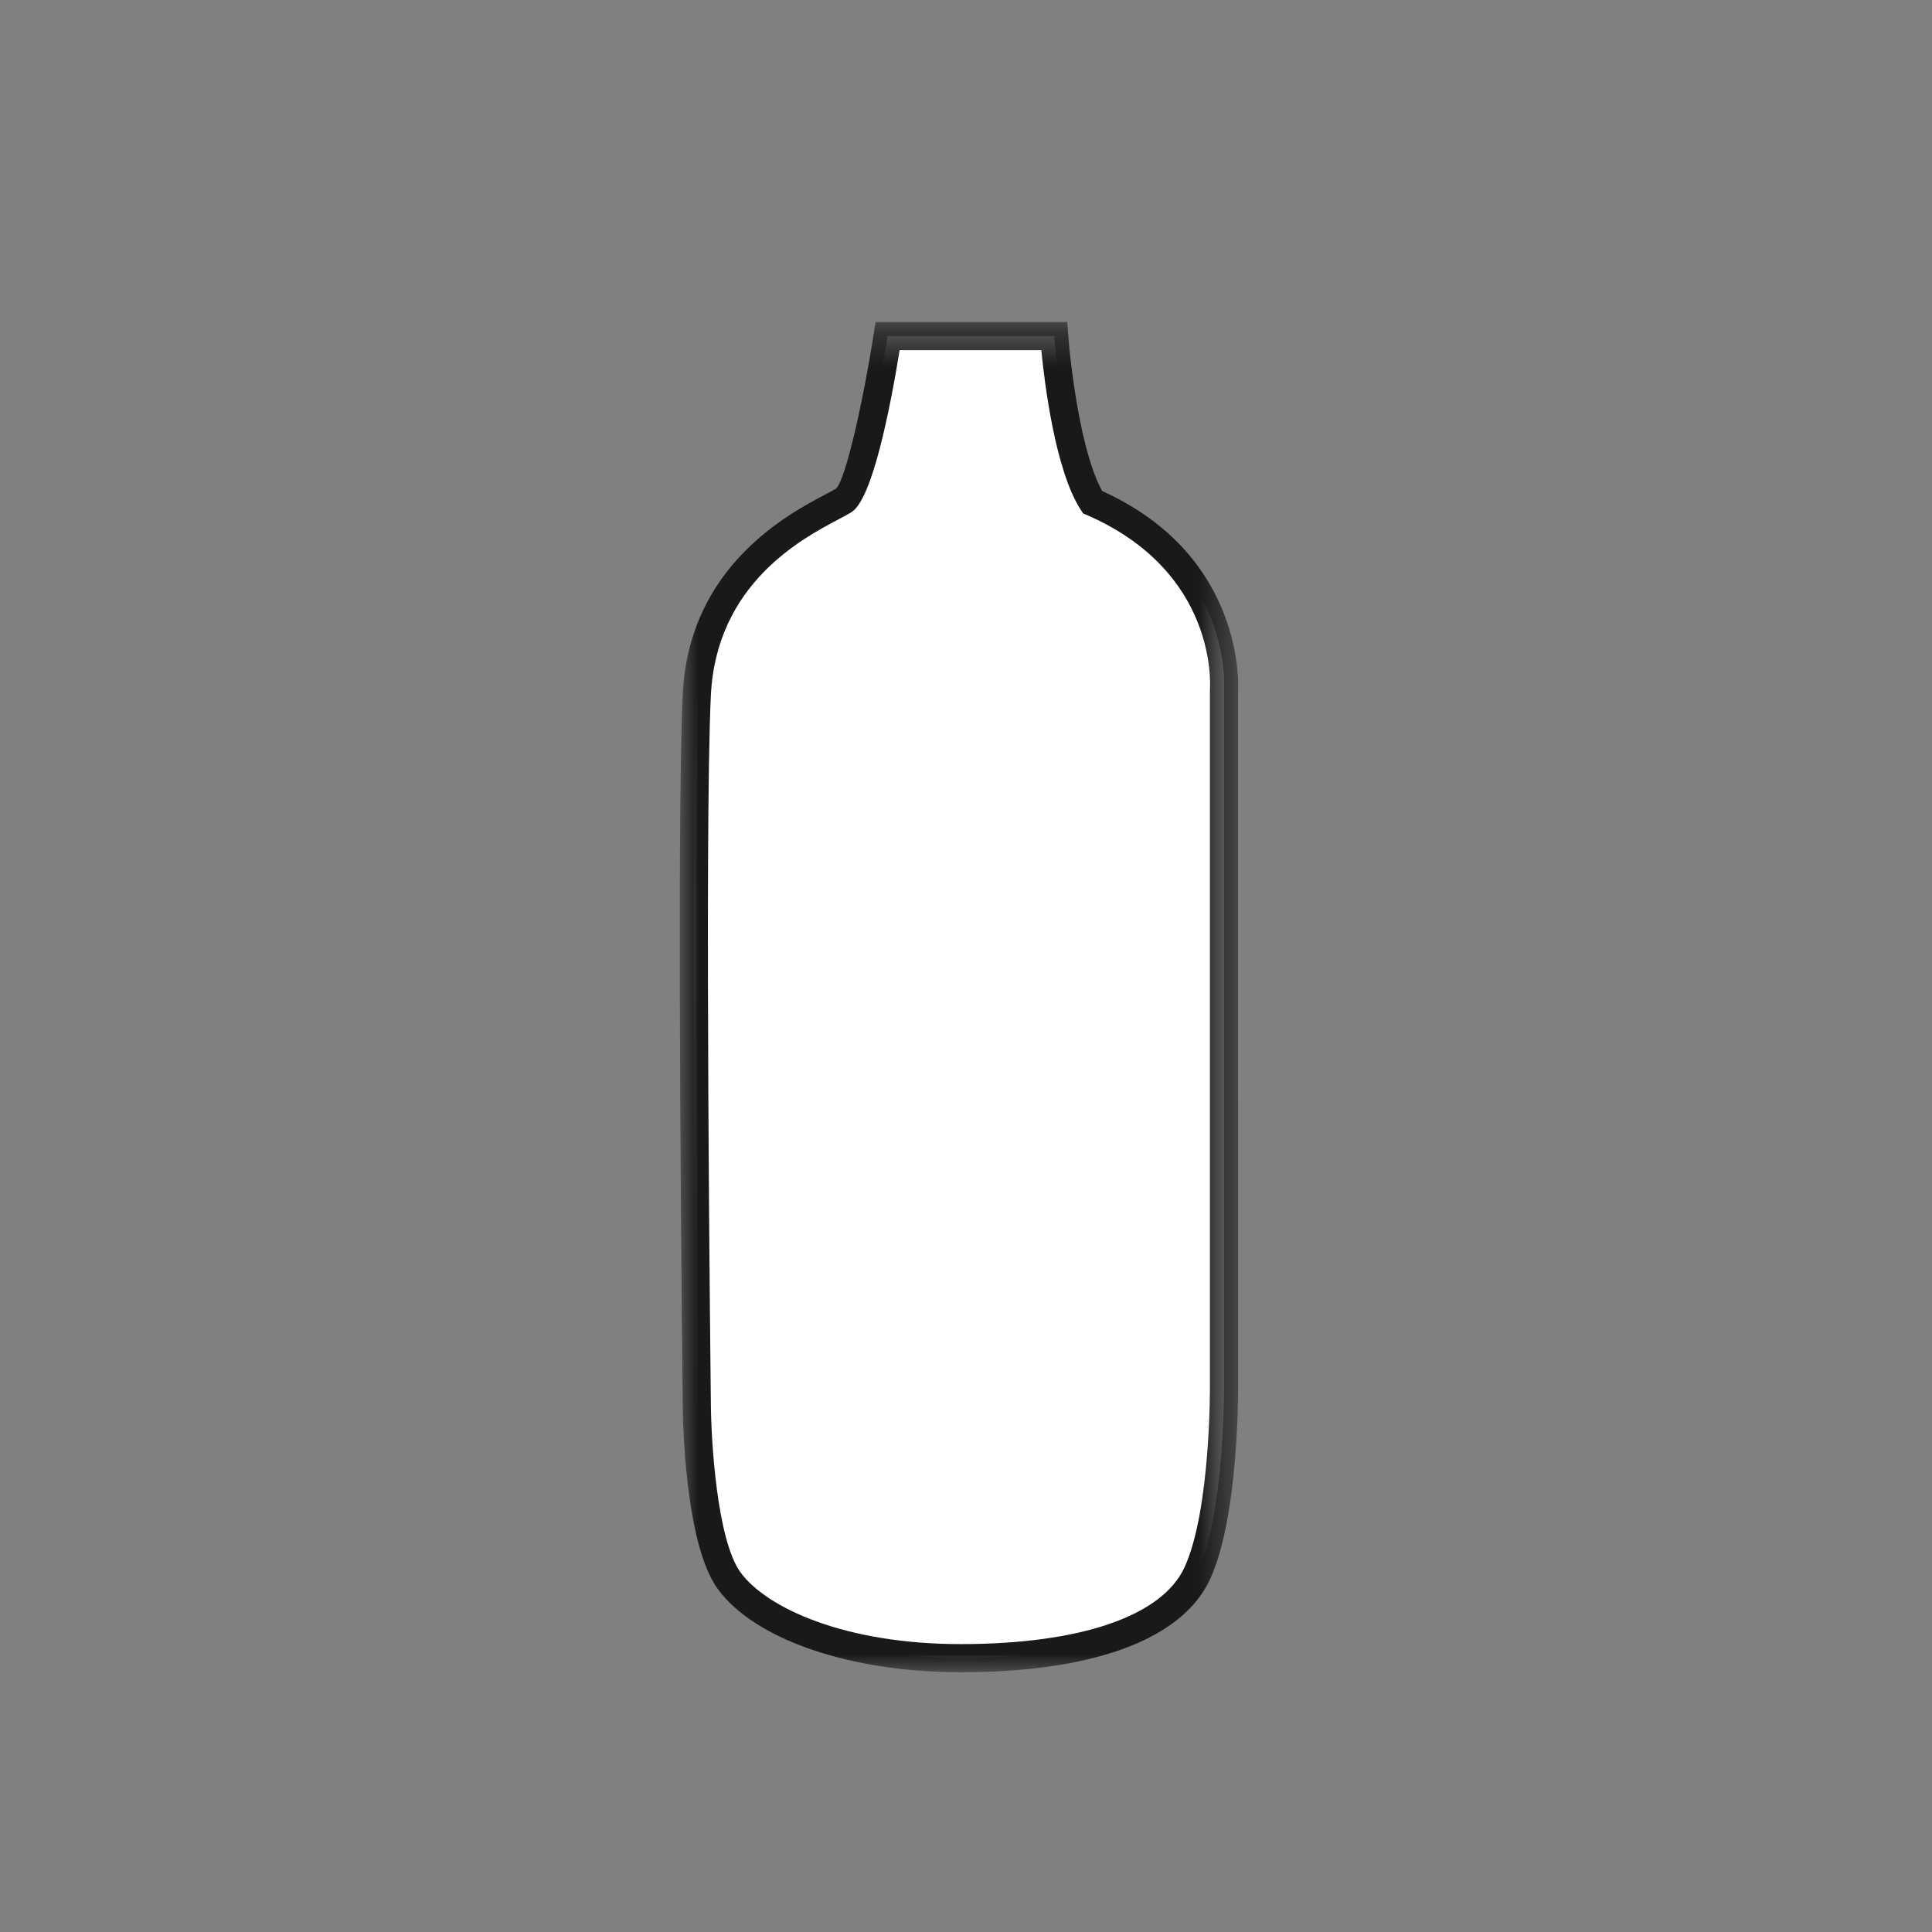
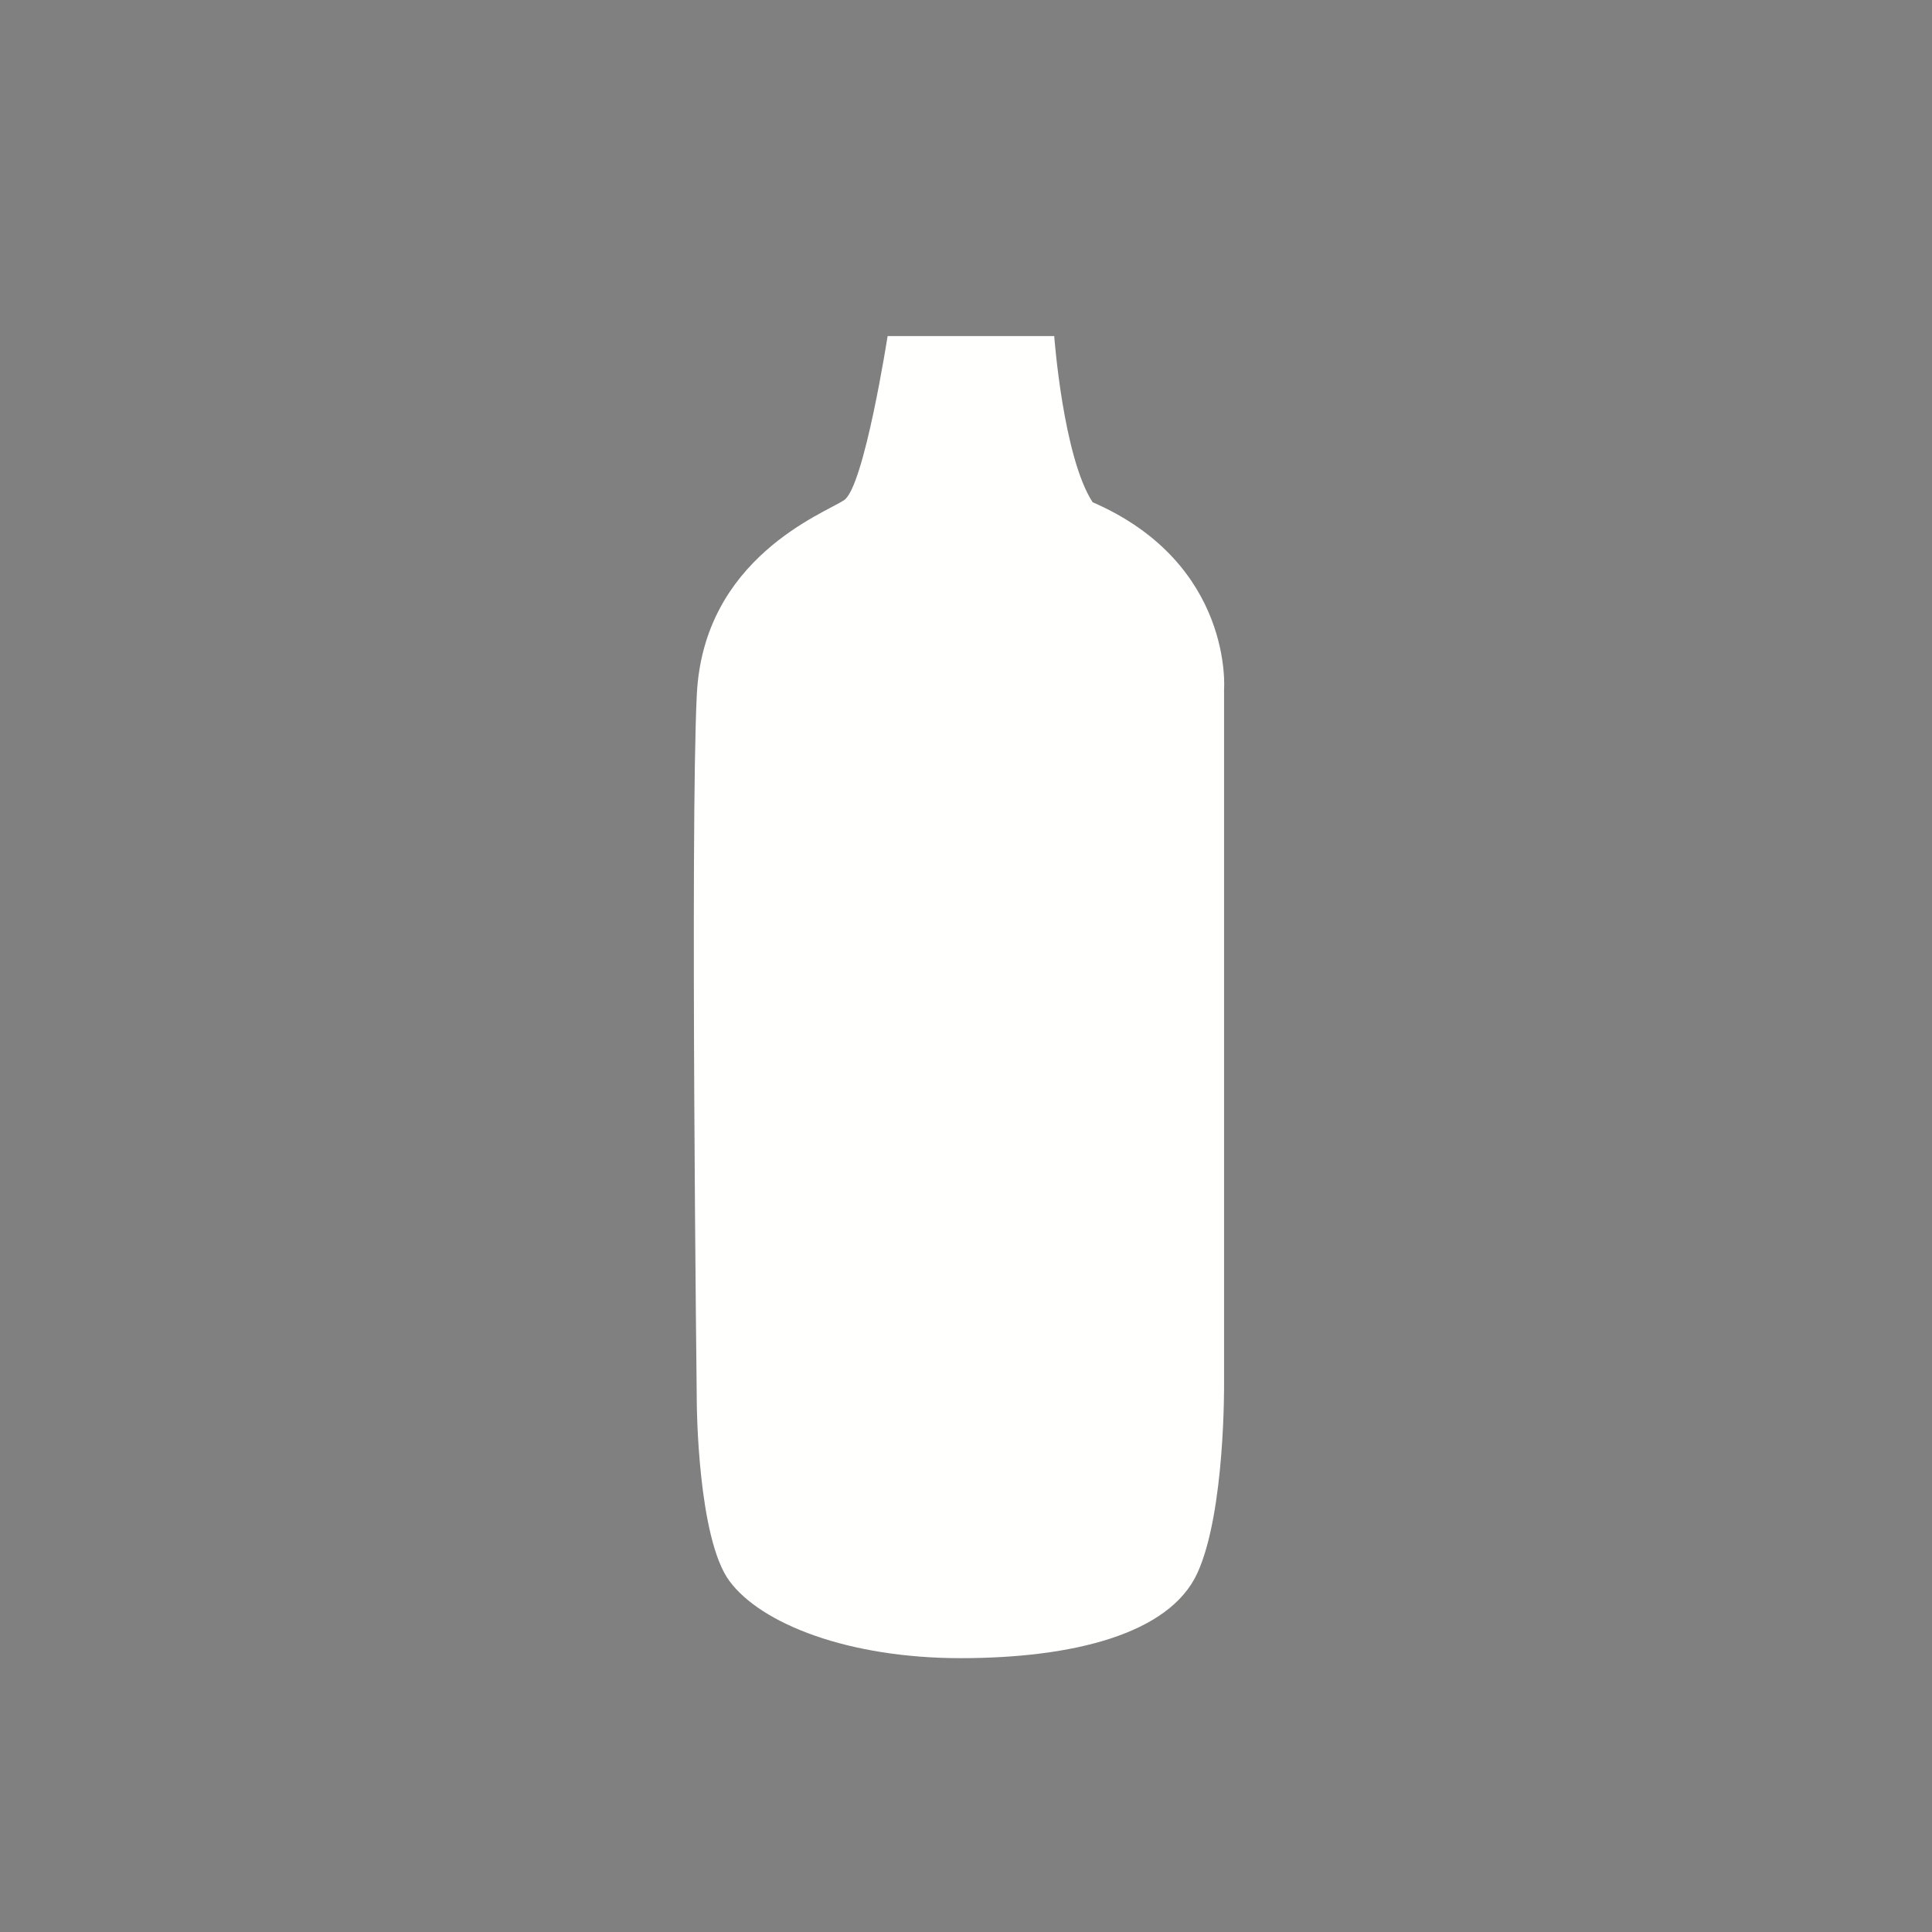
<svg xmlns="http://www.w3.org/2000/svg" xmlns:xlink="http://www.w3.org/1999/xlink" width="54px" height="54px" viewBox="0 0 54 54" version="1.1">
  <rect x="0" y="0" width="54" height="54" fill="#808080" stroke="none" />
  <title>Pictograms/Produit/soliflore</title>
  <defs>
    <polygon id="path-1" points="0 0.26 15.608 0.26 15.608 38 0 38" />
  </defs>
  <g id="Pictograms/Produit/soliflore" stroke="none" stroke-width="1" fill="none" fill-rule="evenodd">
    <g id="Group-6" transform="translate(19, 8)">
      <path d="M5.809,1.393 C5.809,1.393 5.154,5.604 4.593,5.979 C4.032,6.353 0.663,7.591 0.476,11.416 C0.288,15.242 0.476,31.244 0.476,31.244 C0.476,31.244 0.499,34.992 1.389,36.191 C2.277,37.392 4.718,38.346 7.849,38.346 C10.98,38.346 13.687,37.675 14.467,35.968 C15.248,34.261 15.213,30.665 15.213,30.665 L15.213,11.277 C15.213,11.277 15.489,7.755 11.539,6.037 C10.713,4.768 10.466,1.393 10.466,1.393 L5.809,1.393 Z" id="Fill-1" fill="#FFFFFE" />
      <g id="Group-5" transform="translate(0, 0.74)">
        <mask id="mask-2" fill="white">
          <use xlink:href="#path-1" />
        </mask>
        <g id="Clip-4" />
-         <path d="M6.145,1.047 C5.875,2.705 5.385,5.184 4.811,5.566 C4.732,5.618 4.605,5.687 4.442,5.773 C3.418,6.313 1.021,7.577 0.869,10.696 C0.684,14.466 0.867,30.34 0.869,30.499 C0.875,31.508 1.038,34.318 1.704,35.217 C2.44,36.211 4.625,37.213 7.849,37.213 C11.203,37.213 13.484,36.43 14.109,35.064 C14.845,33.455 14.819,29.963 14.818,29.928 L14.818,10.536 C14.829,10.374 15.013,7.236 11.382,5.657 L11.273,5.61 L11.209,5.512 C10.497,4.416 10.196,1.976 10.105,1.047 L6.145,1.047 Z M7.849,38 C4.773,38 2.113,37.092 1.072,35.686 C0.134,34.418 0.085,30.903 0.082,30.507 C0.081,30.349 -0.103,14.451 0.083,10.657 C0.257,7.091 3.03,5.628 4.075,5.077 C4.207,5.007 4.311,4.953 4.374,4.911 C4.644,4.634 5.132,2.45 5.42,0.593 L5.472,0.26 L10.83,0.26 L10.857,0.624 C10.922,1.507 11.218,3.952 11.81,4.987 C15.851,6.815 15.607,10.529 15.604,10.568 L15.605,29.924 C15.607,30.07 15.633,33.625 14.825,35.392 C14.055,37.073 11.578,38 7.849,38 L7.849,38 Z" id="Fill-3" fill="#1A1919" mask="url(#mask-2)" />
      </g>
    </g>
  </g>
</svg>